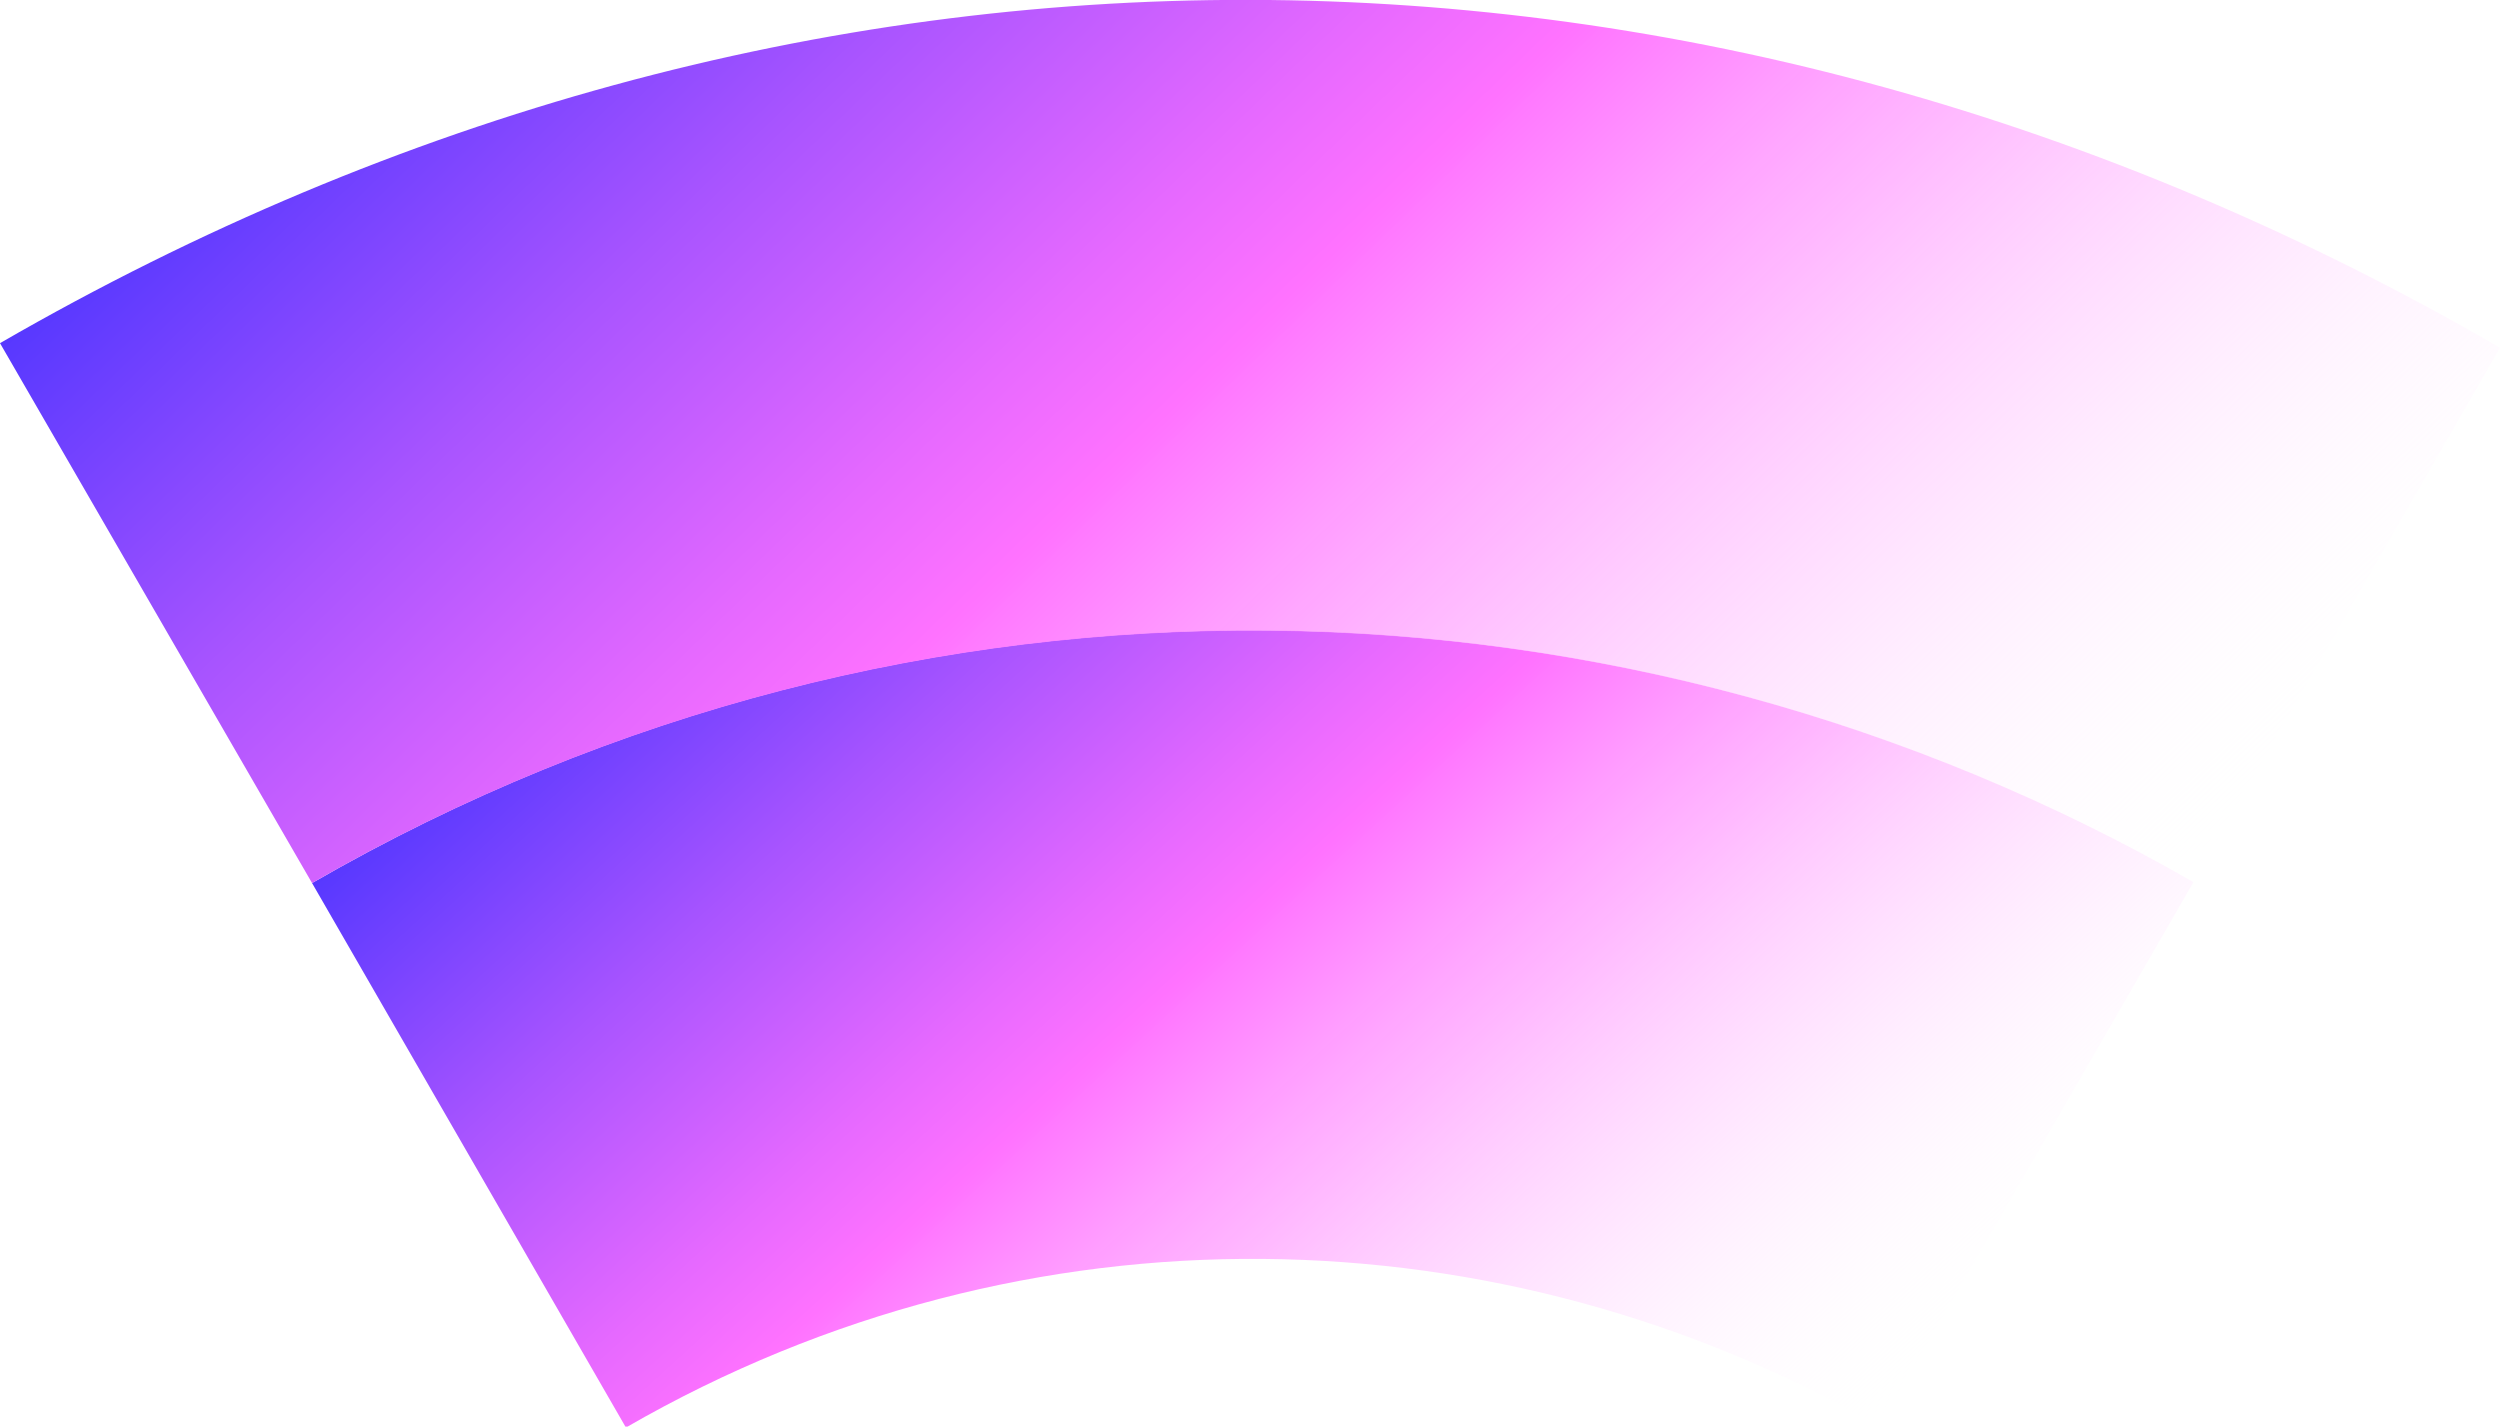
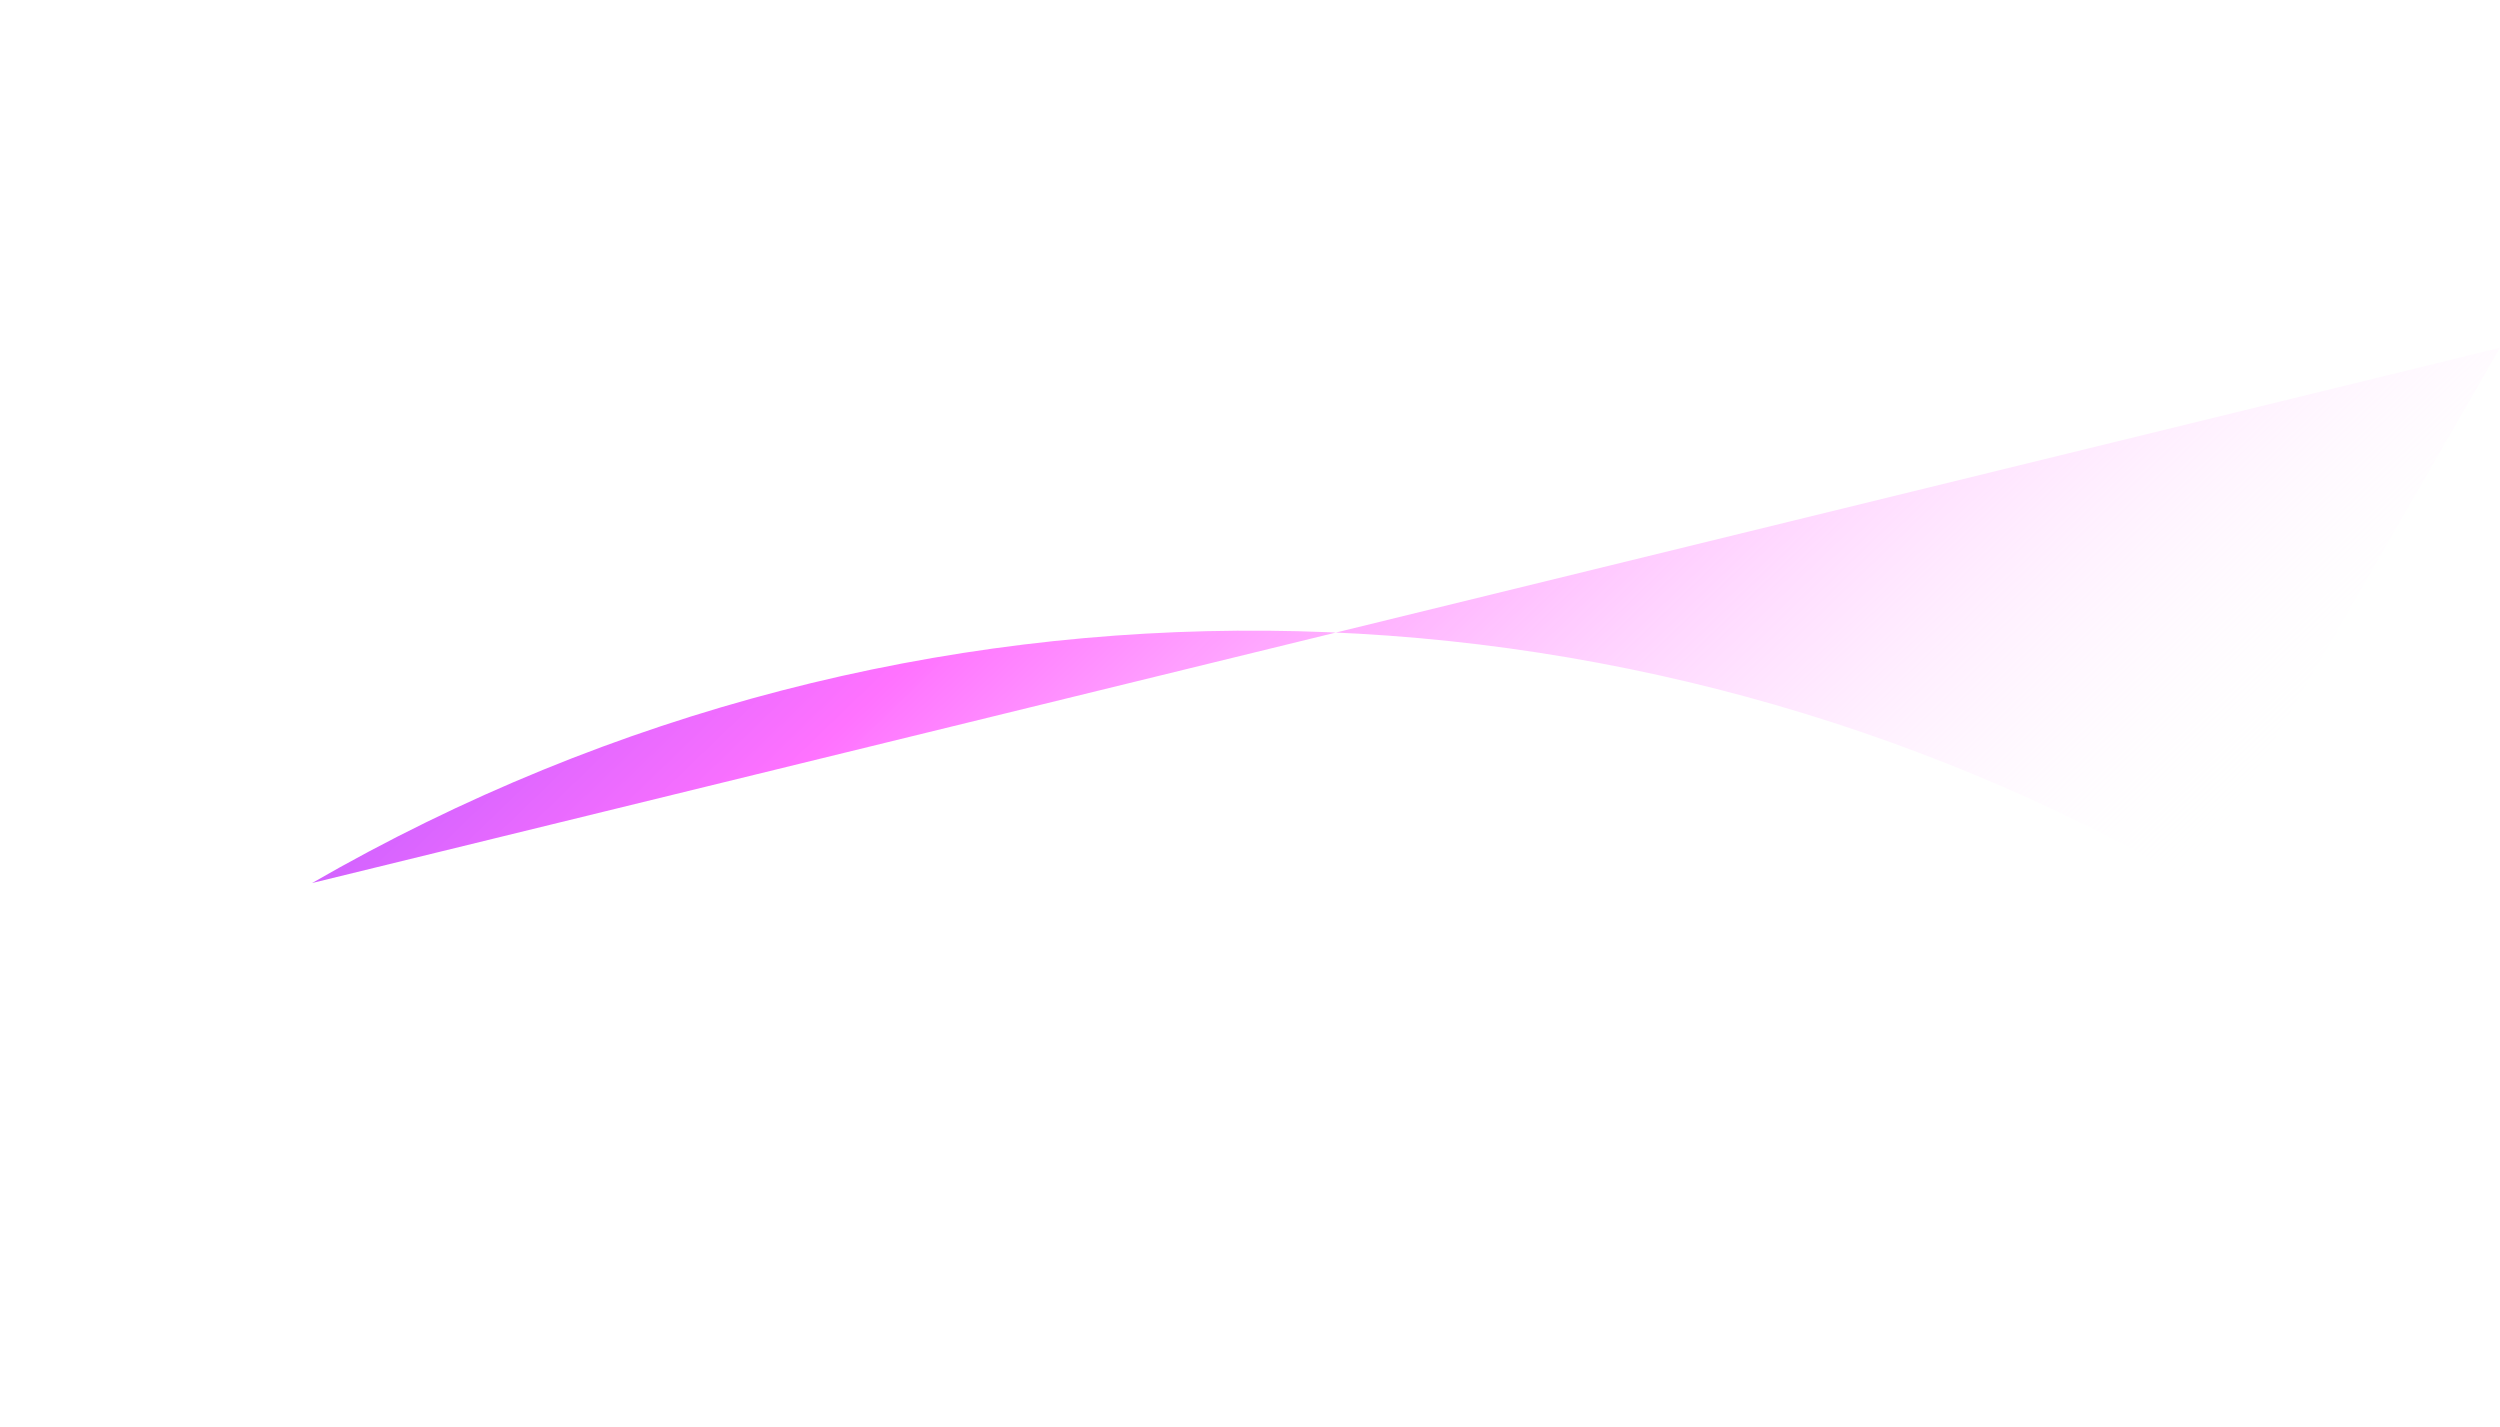
<svg xmlns="http://www.w3.org/2000/svg" version="1.1" id="Layer_1" x="0px" y="0px" viewBox="0 0 273.2 155.9" style="enable-background:new 0 0 273.2 155.9;" xml:space="preserve">
  <style type="text/css">
	.st0{fill:url(#SVGID_1_);}
	.st1{fill:url(#SVGID_00000174594621099090526030000015531561575395108519_);}
</style>
  <linearGradient id="SVGID_1_" gradientUnits="userSpaceOnUse" x1="202.87" y1="119.118" x2="47.2" y2="84.818" gradientTransform="matrix(-0.5 -0.866 -0.866 0.5 289.296 166.374)">
    <stop offset="0" style="stop-color:#5738FF" />
    <stop offset="0.2" style="stop-color:#A854FF" />
    <stop offset="0.37" style="stop-color:#E669FF" />
    <stop offset="0.45" style="stop-color:#FF72FF" />
    <stop offset="0.62" style="stop-color:#FF9BFF;stop-opacity:0.71" />
    <stop offset="1" style="stop-color:#FFFFFF;stop-opacity:0" />
  </linearGradient>
-   <path class="st0" d="M205.4,155.9l34.3-59.5C178.1,61,100,58.4,34.1,96.5l34.3,59.5C112.4,130.6,164.4,132.3,205.4,155.9  L205.4,155.9z" />
  <linearGradient id="SVGID_00000164472618387343996890000009415665477575644312_" gradientUnits="userSpaceOnUse" x1="277.907" y1="98.741" x2="75.422" y2="48.526" gradientTransform="matrix(-0.5 -0.866 -0.866 0.5 289.296 166.374)">
    <stop offset="0" style="stop-color:#5738FF" />
    <stop offset="0.2" style="stop-color:#A854FF" />
    <stop offset="0.37" style="stop-color:#E669FF" />
    <stop offset="0.45" style="stop-color:#FF72FF" />
    <stop offset="0.62" style="stop-color:#FF9BFF;stop-opacity:0.71" />
    <stop offset="1" style="stop-color:#FFFFFF;stop-opacity:0" />
  </linearGradient>
-   <path style="fill:url(#SVGID_00000164472618387343996890000009415665477575644312_);" d="M34.1,96.5c65.9-38,144-35.5,205.5-0.1  L273.2,38C186.1-12.5,86.9-12.7,0,37.5L34.1,96.5L34.1,96.5z" />
+   <path style="fill:url(#SVGID_00000164472618387343996890000009415665477575644312_);" d="M34.1,96.5c65.9-38,144-35.5,205.5-0.1  L273.2,38L34.1,96.5L34.1,96.5z" />
</svg>